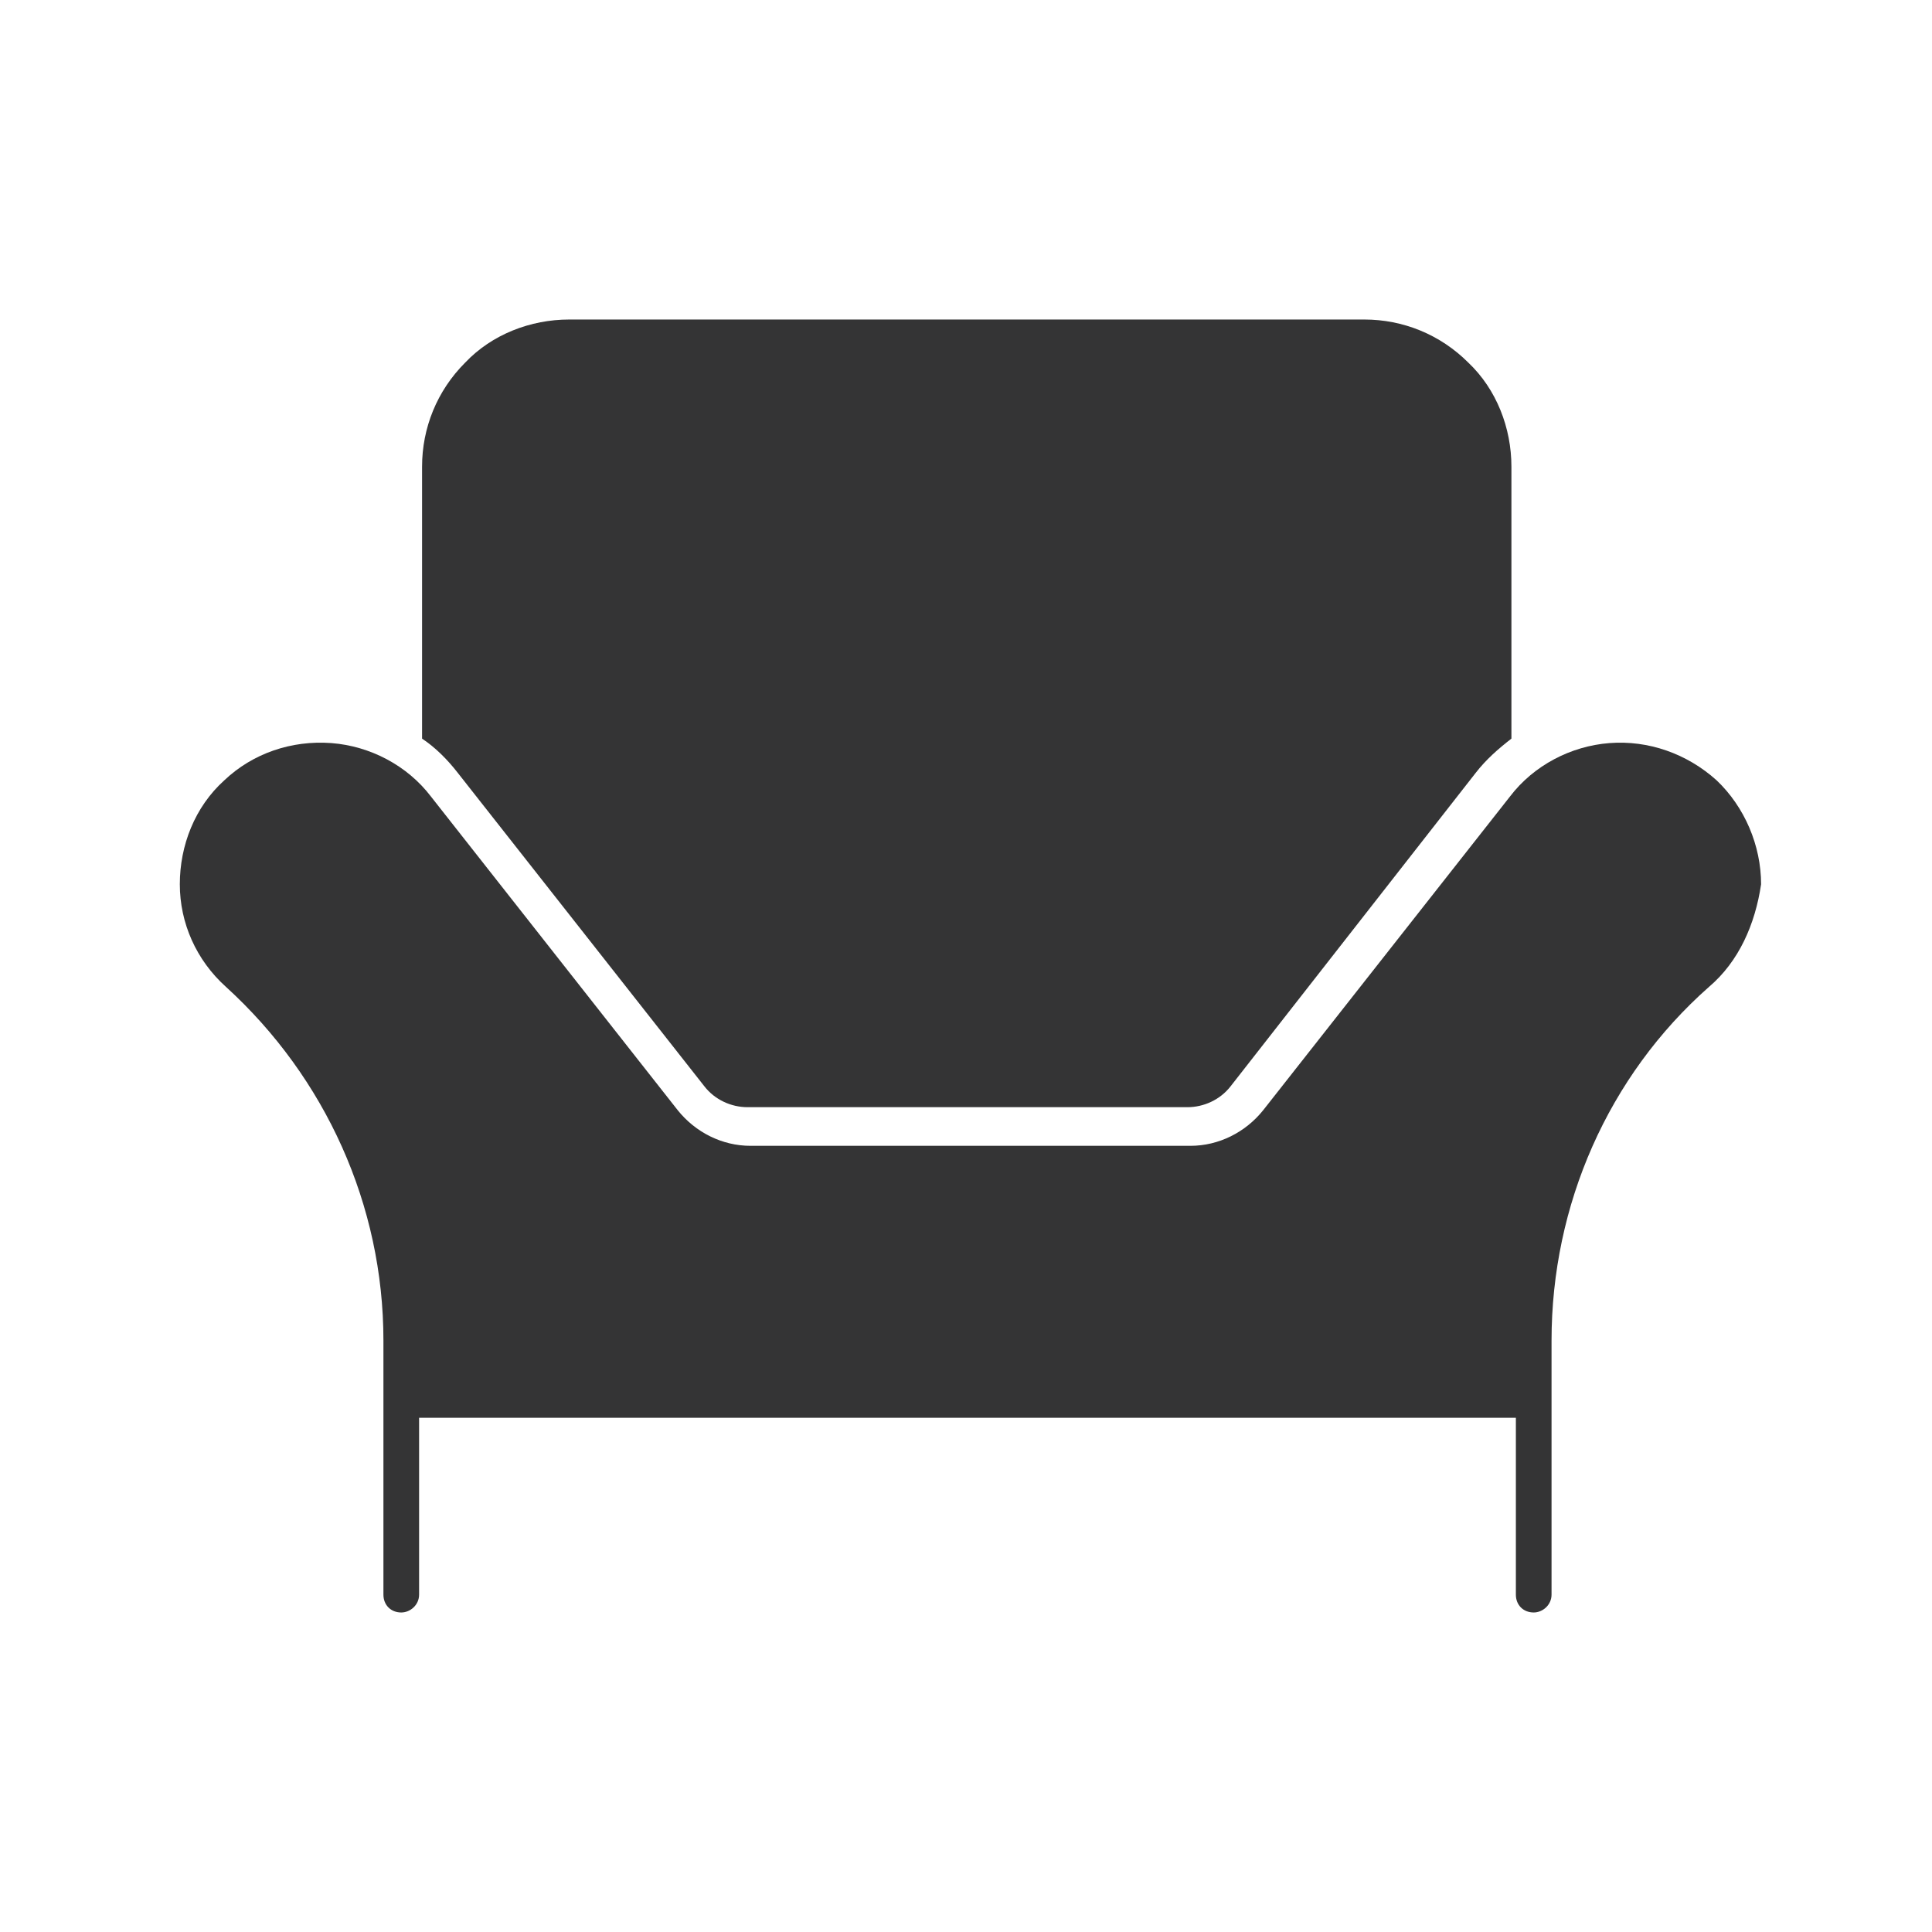
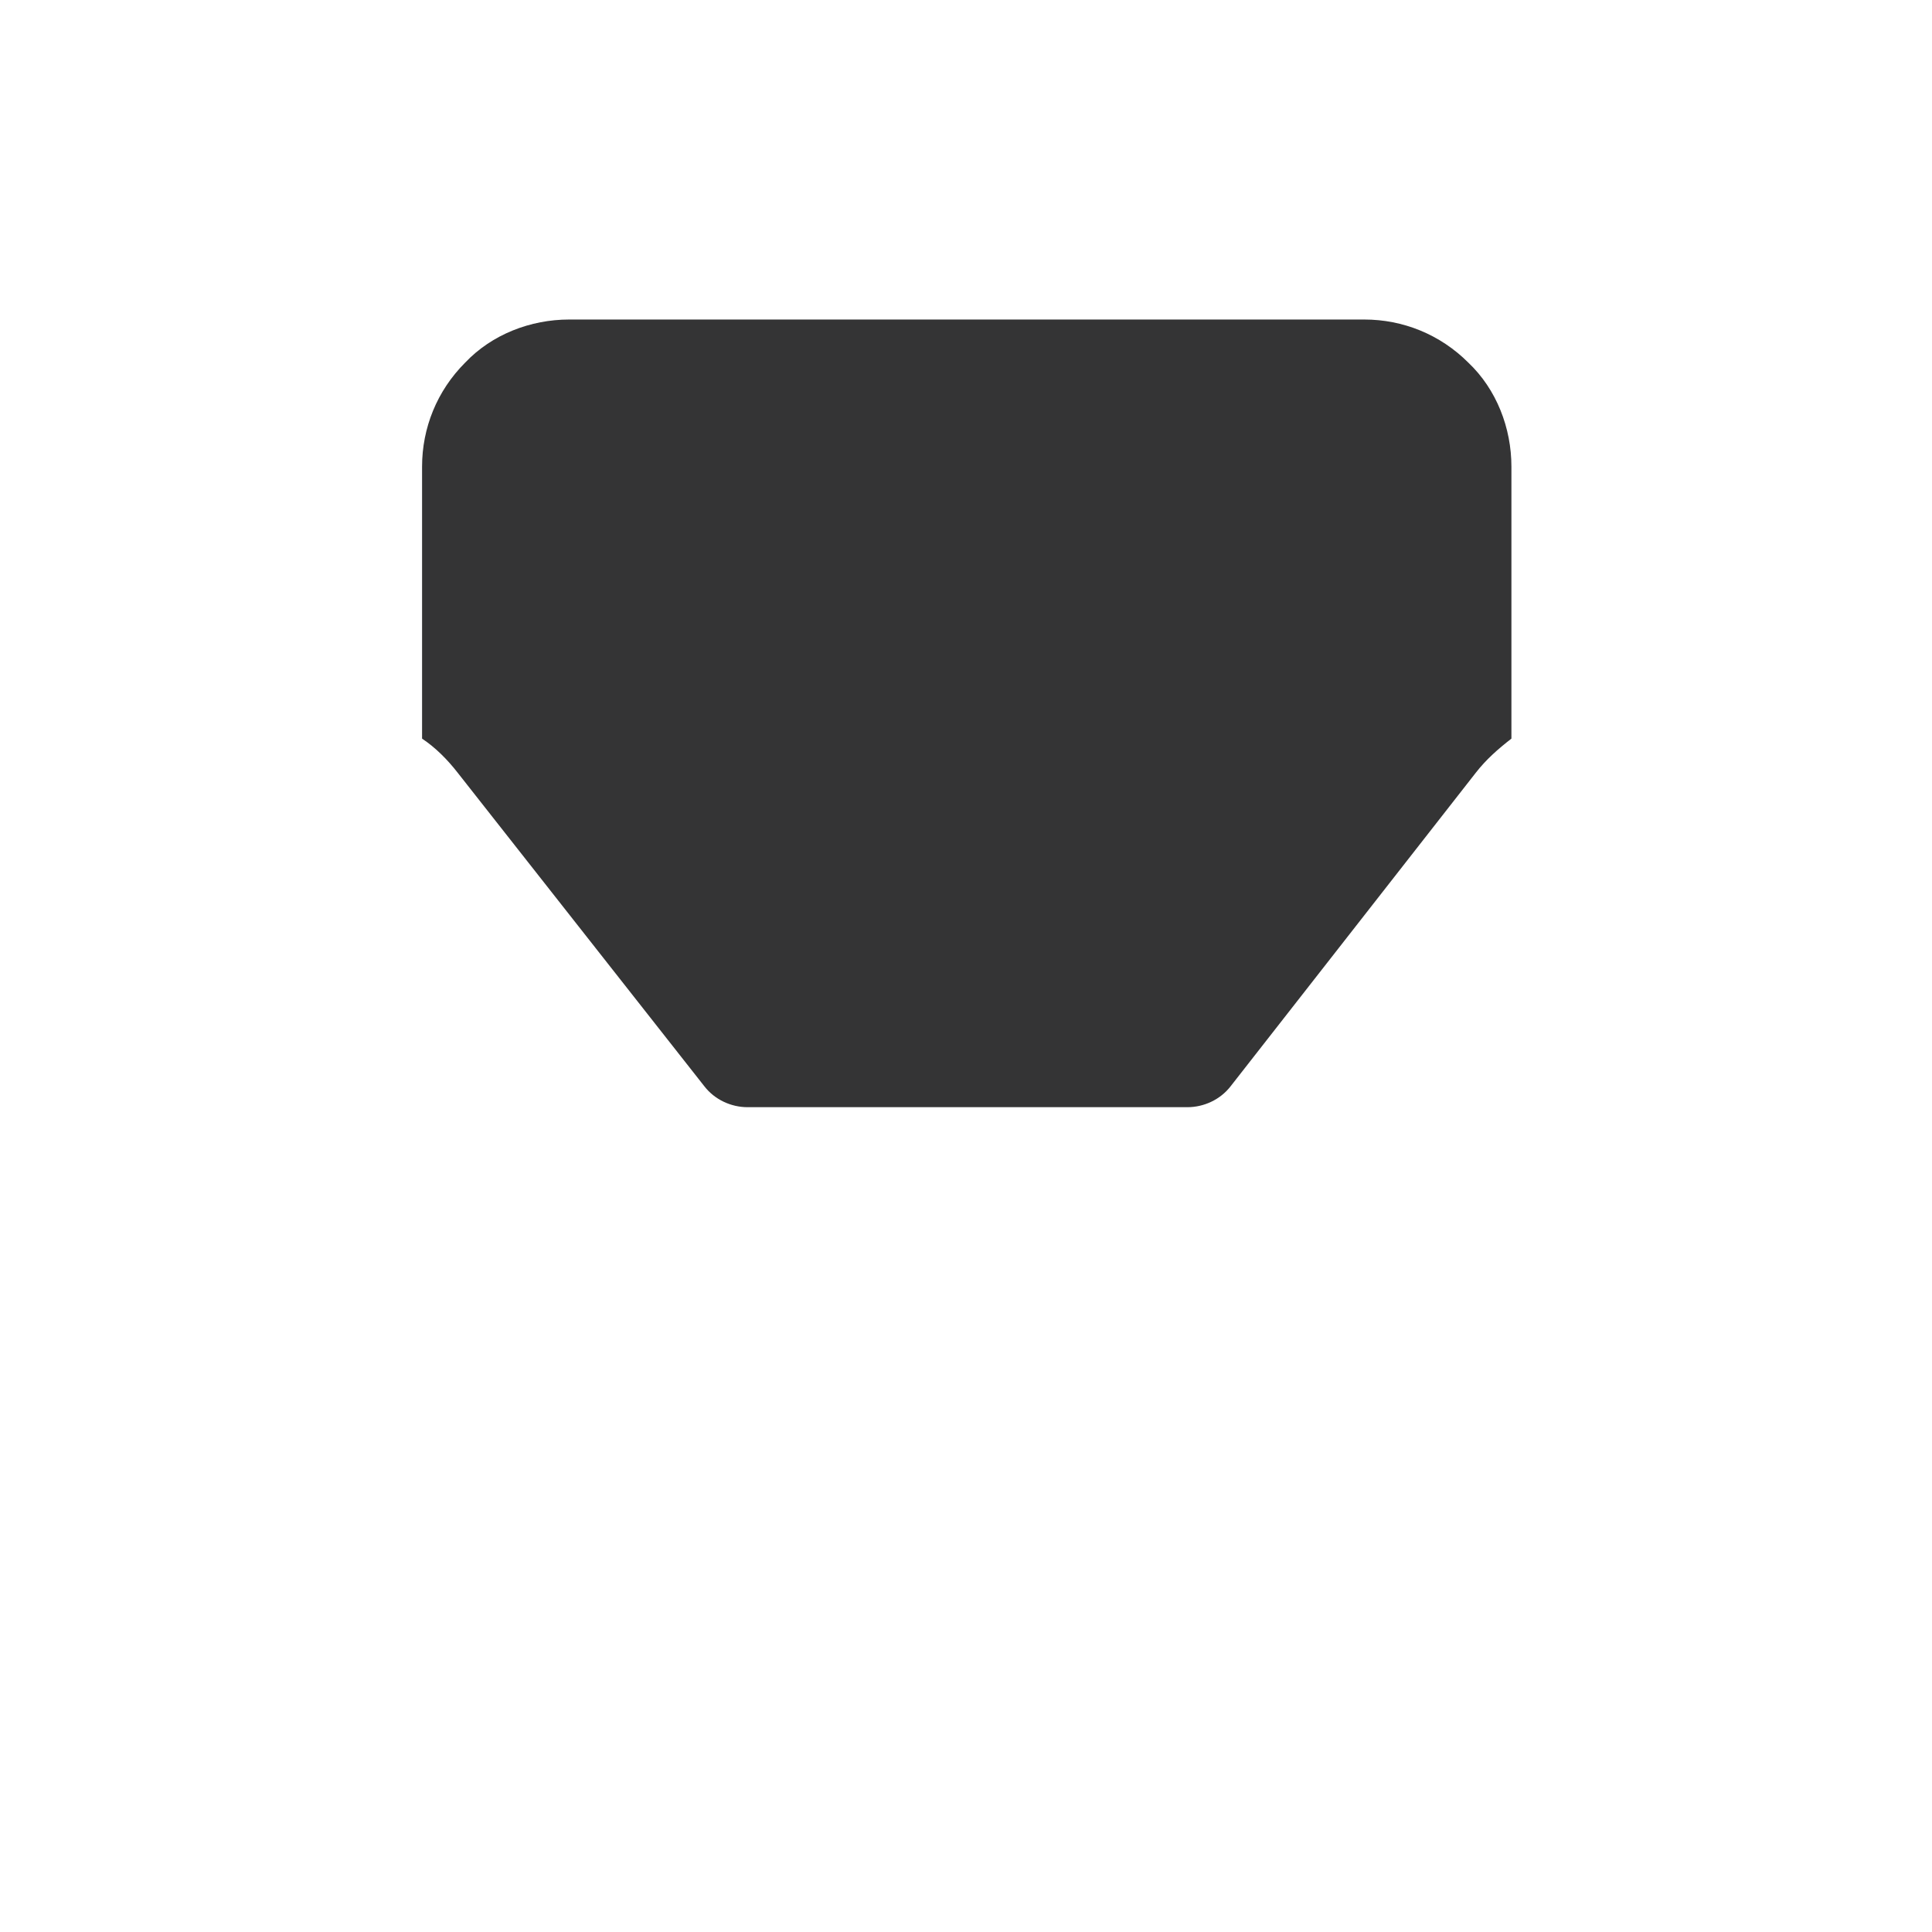
<svg xmlns="http://www.w3.org/2000/svg" version="1.1" id="Layer_1" x="0px" y="0px" viewBox="0 0 130 130" style="enable-background:new 0 0 130 130;" xml:space="preserve">
  <style type="text/css">
	.st0{fill:#343435;}
</style>
  <g>
-     <path class="st0" d="M115,66.4c-6.8,6-10.6,14.7-10.6,23.8v17.1c0,0.7-0.6,1.2-1.2,1.2c-0.7,0-1.2-0.5-1.2-1.2V95.4l-73.8,0v11.9v0   c0,0.7-0.6,1.2-1.2,1.2c-0.7,0-1.2-0.5-1.2-1.2V90.2c0-9.1-3.9-17.7-10.6-23.8c-2-1.8-3.1-4.3-3.1-6.9c0-2.6,1-5.2,3-7   c1.9-1.8,4.5-2.7,7.2-2.5c2.6,0.2,5.1,1.5,6.7,3.6l16.6,21.1l0,0c1.2,1.5,3,2.4,4.9,2.4h29.6c1.9,0,3.7-0.9,4.9-2.4l16.6-21.1v0   c1.6-2.1,4.1-3.4,6.7-3.6c2.6-0.2,5.2,0.7,7.2,2.5c1.9,1.8,3,4.4,3,7C118.1,62.2,117,64.7,115,66.4L115,66.4z" />
    <path class="st0" d="M101.7,31.4c0-2.6-1-5.2-2.9-7c-1.9-1.9-4.4-2.9-7-2.9H38.3c-2.6,0-5.2,1-7,2.9c-1.9,1.9-2.9,4.4-2.9,7v18.3   c0.9,0.6,1.7,1.4,2.4,2.3l16.6,21.1c0.7,0.9,1.8,1.4,2.9,1.4h29.6c1.1,0,2.2-0.5,2.9-1.4L99.3,52h0c0.7-0.9,1.5-1.6,2.4-2.3   L101.7,31.4z" />
  </g>
</svg>